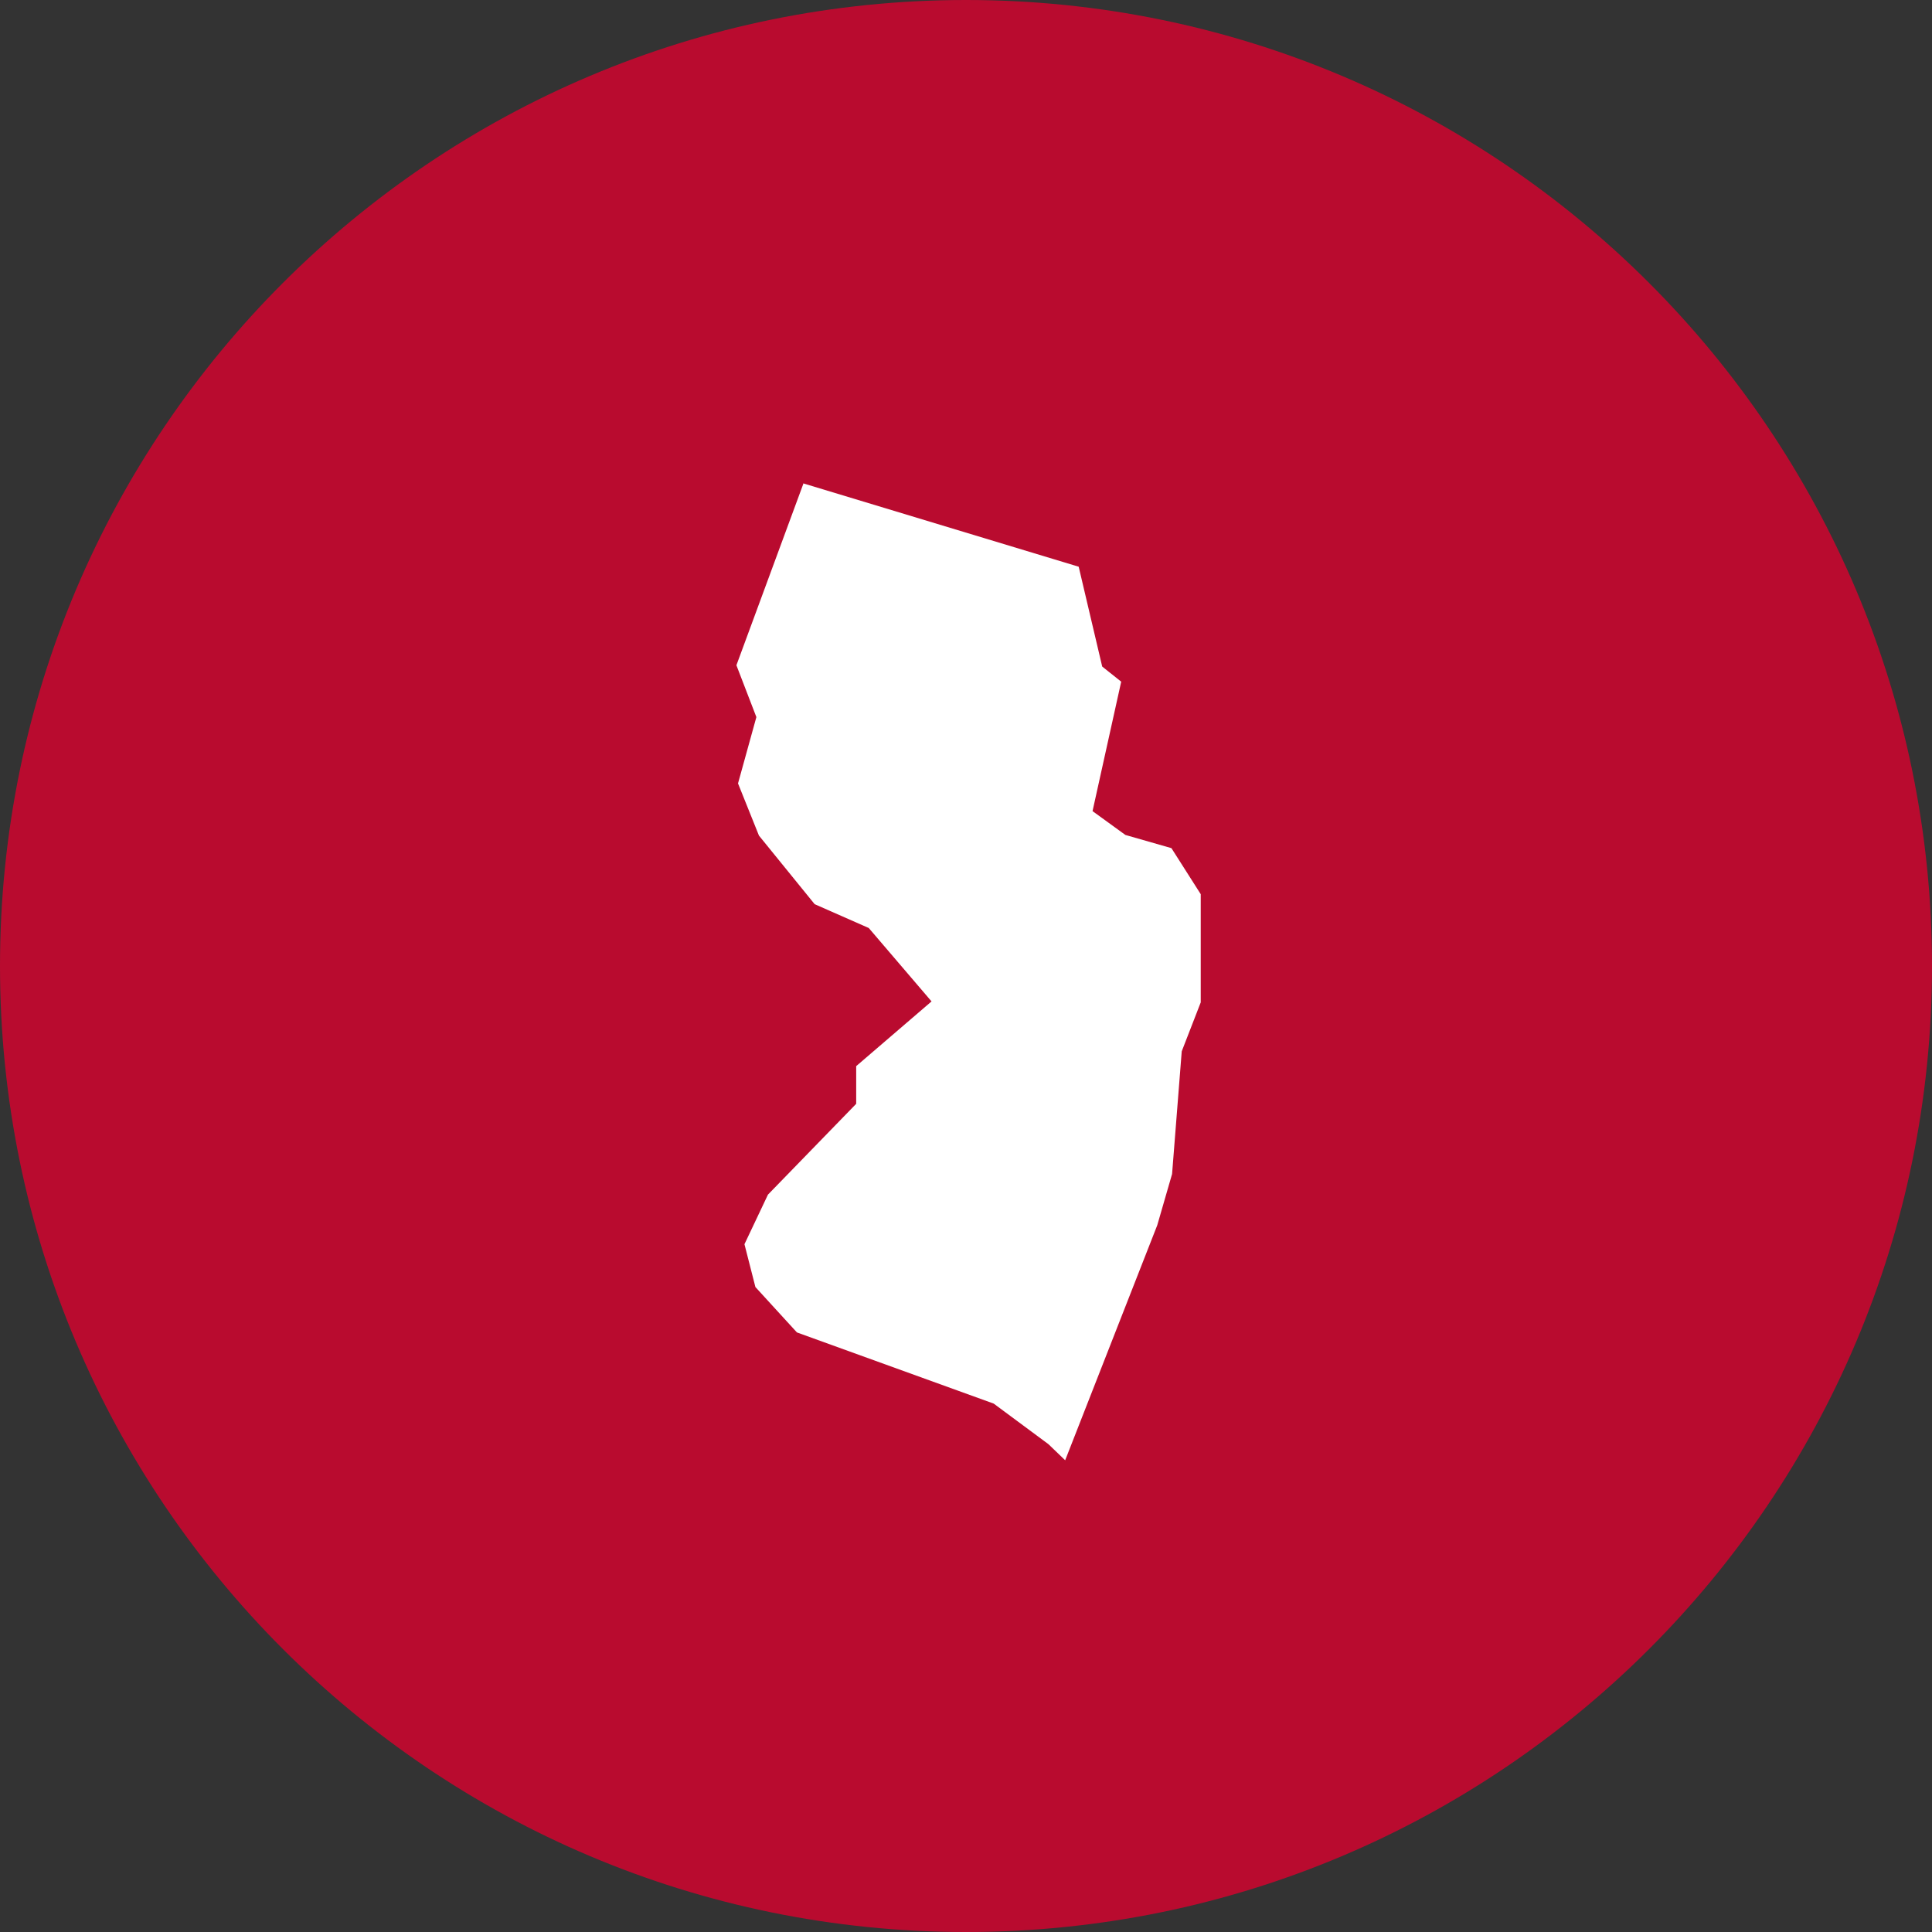
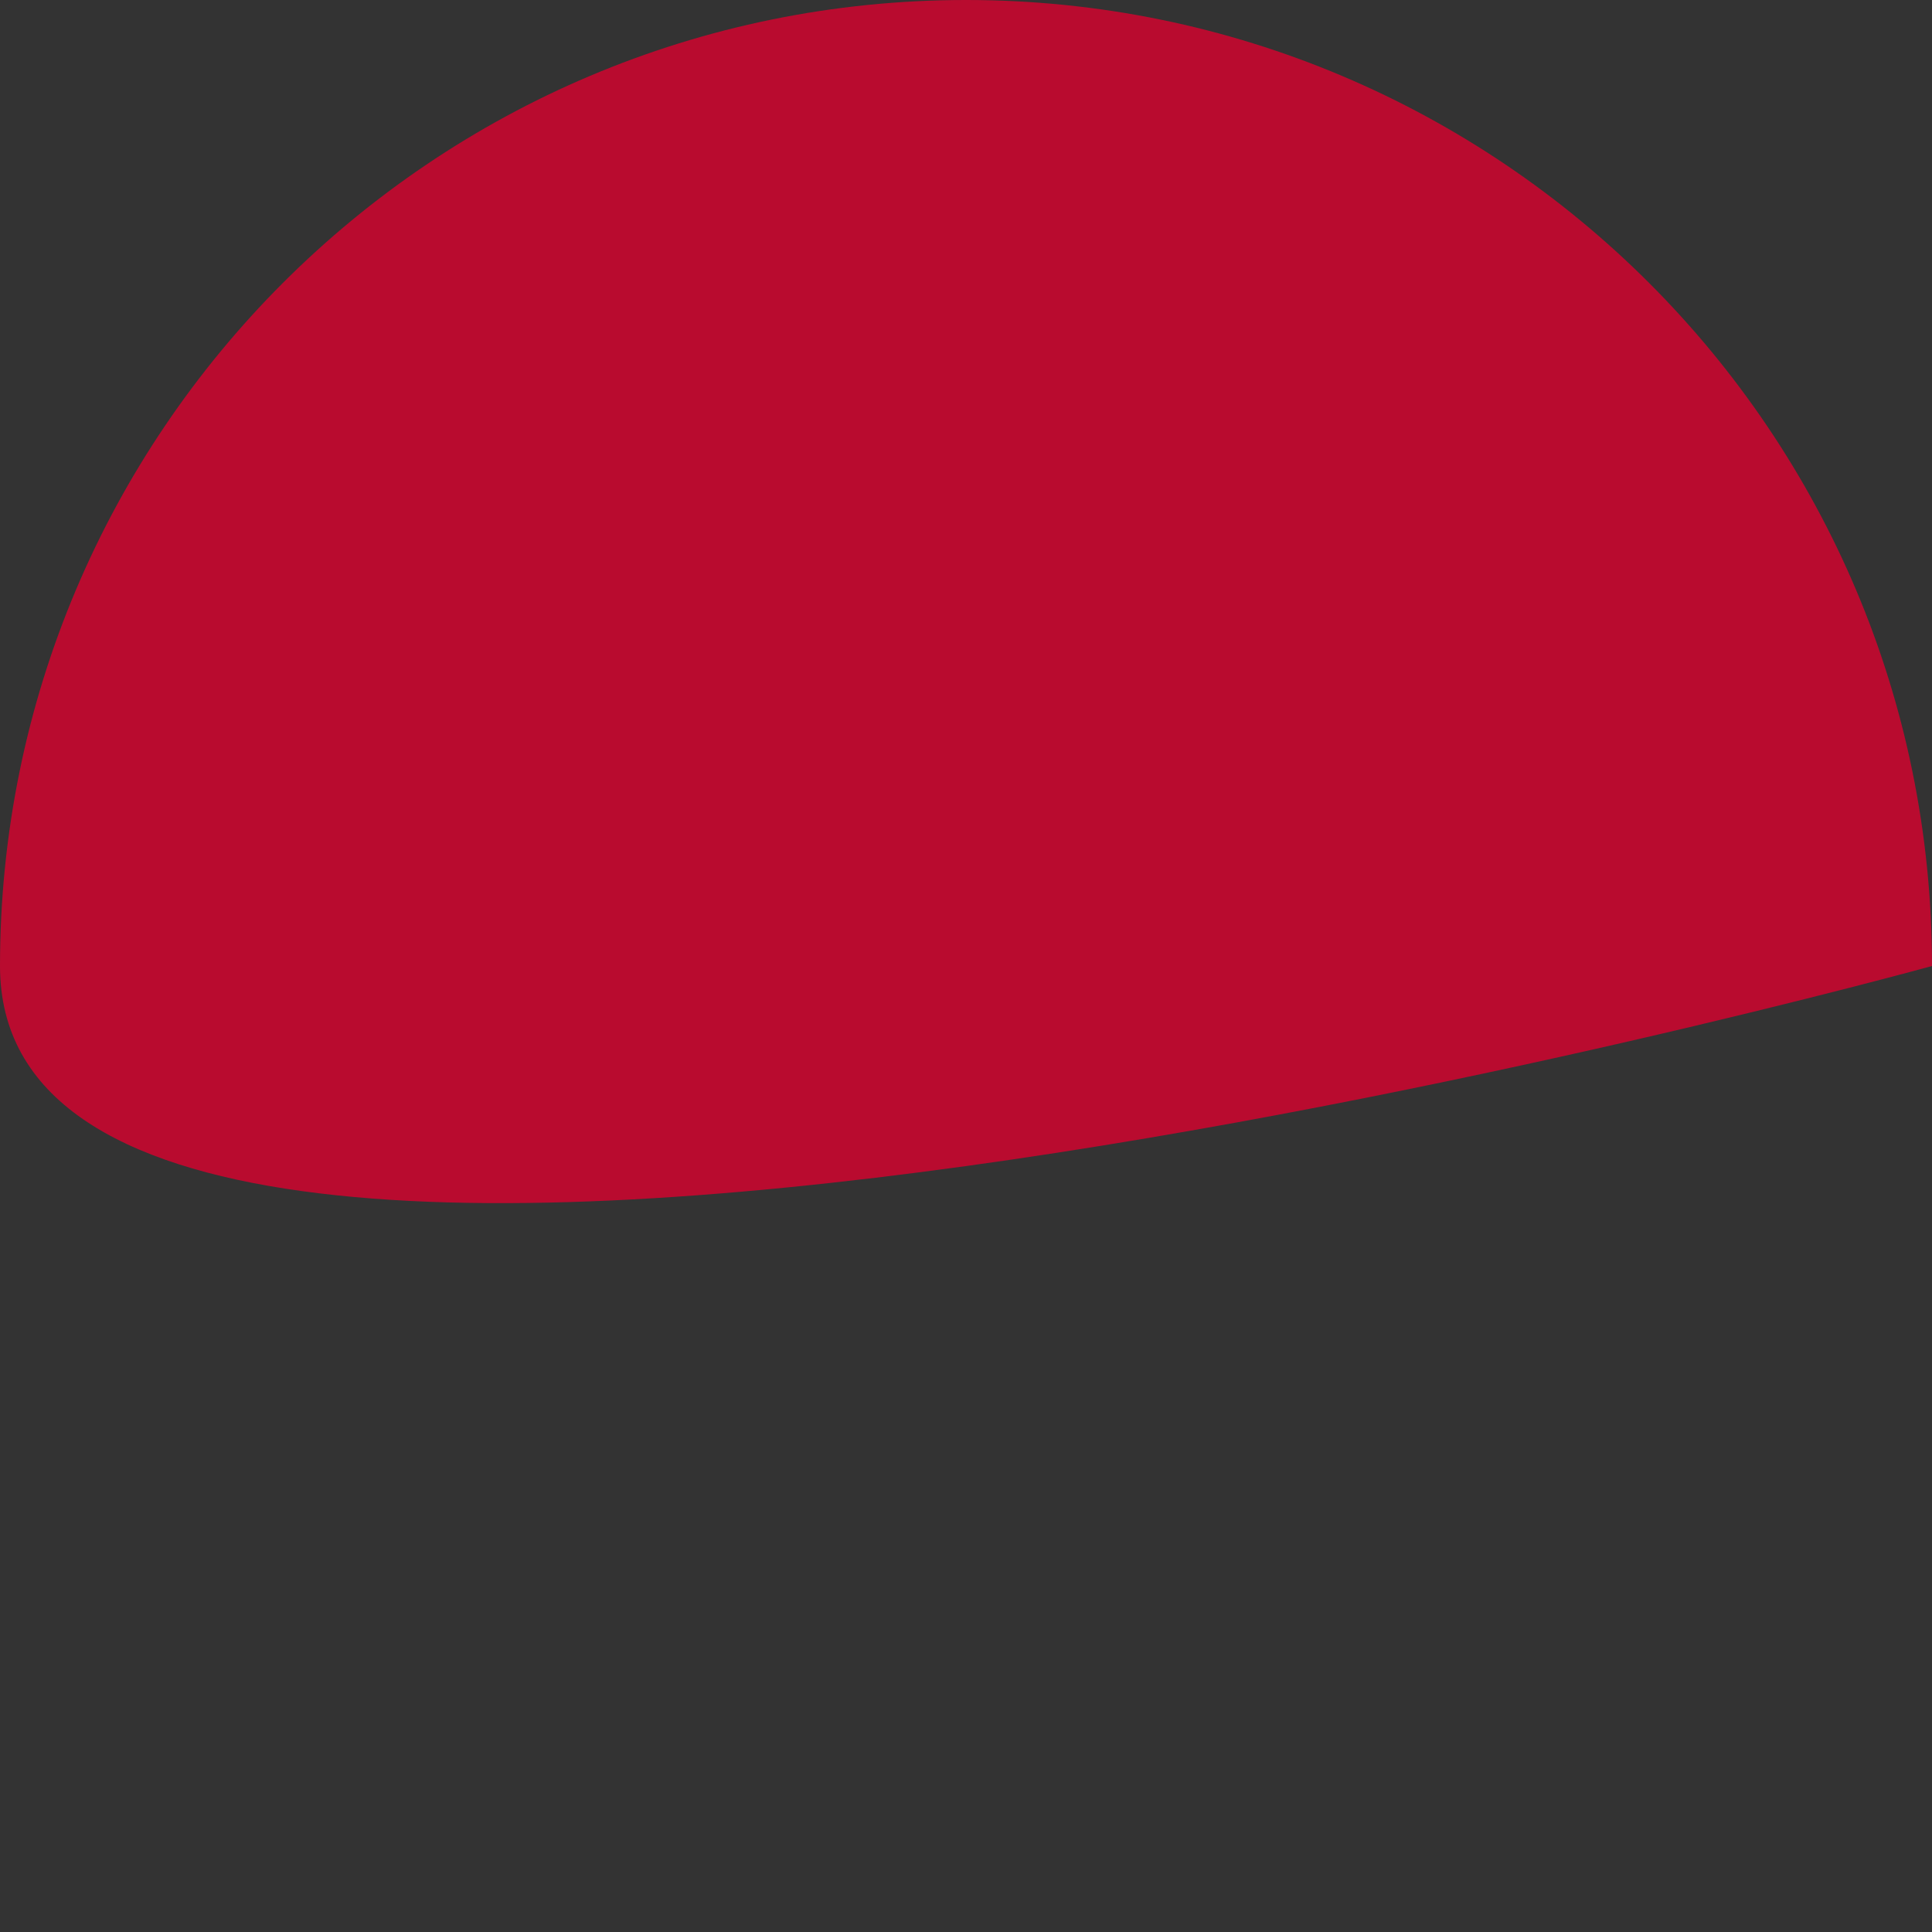
<svg xmlns="http://www.w3.org/2000/svg" id="Layer_1" width="60" height="60" viewBox="0 0 60 60">
  <rect x="0" y="0" width="60" height="60" fill="#333333" stroke="none" />
  <defs>
    <style>.cls-1{fill:#b90b2f;}.cls-2{fill:#fff;}</style>
  </defs>
-   <path class="cls-1" d="M60,30c0,16.57-13.43,30-30,30S0,46.57,0,30,13.43,0,30,0s30,13.43,30,30" />
-   <path class="cls-2" d="M24.95,15.02l-2.08,5.64.62,1.61-.57,2.06.65,1.62,1.73,2.13,1.68.74,1.95,2.28-2.34,2.01v1.17l-2.74,2.82-.73,1.54.34,1.33.96,1.05.33.36,6.11,2.21,1.7,1.26.52.5,2.86-7.3.46-1.59.3-3.81.59-1.52v-3.36l-.91-1.43-1.43-.41-1.02-.74.89-4.02-.59-.47-.73-3.1-8.56-2.59Z" />
+   <path class="cls-1" d="M60,30S0,46.57,0,30,13.43,0,30,0s30,13.43,30,30" />
</svg>